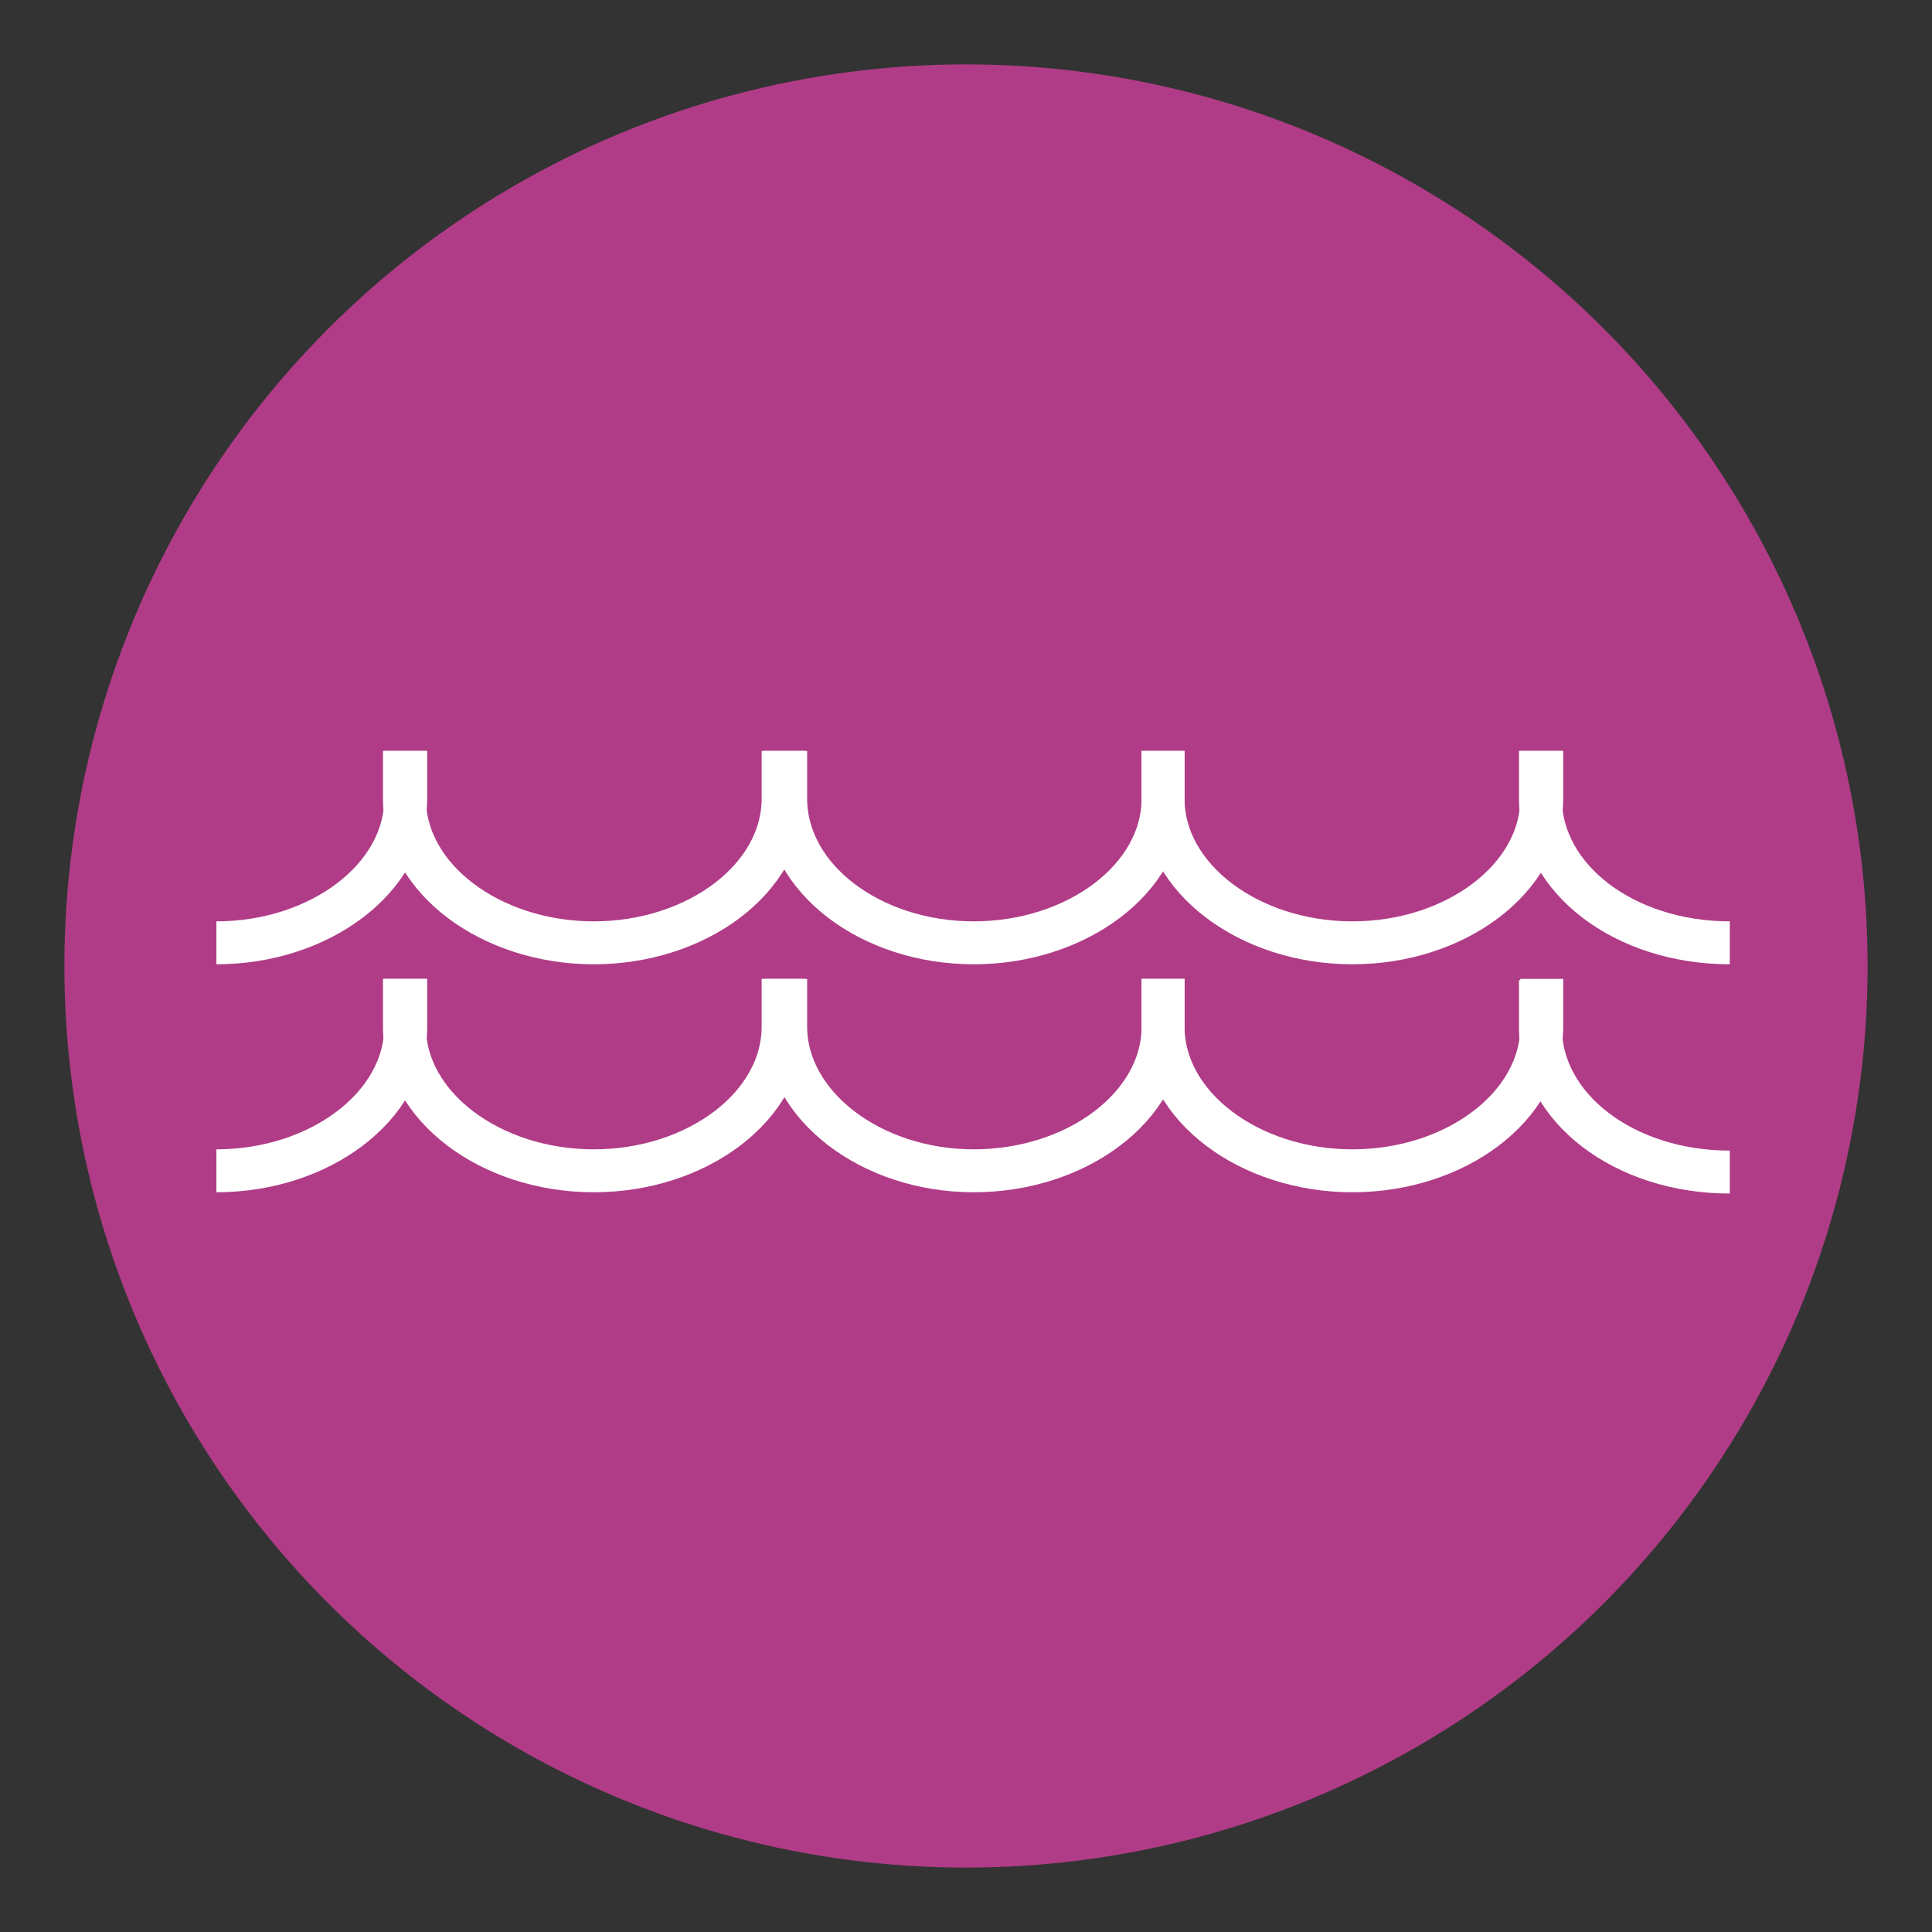
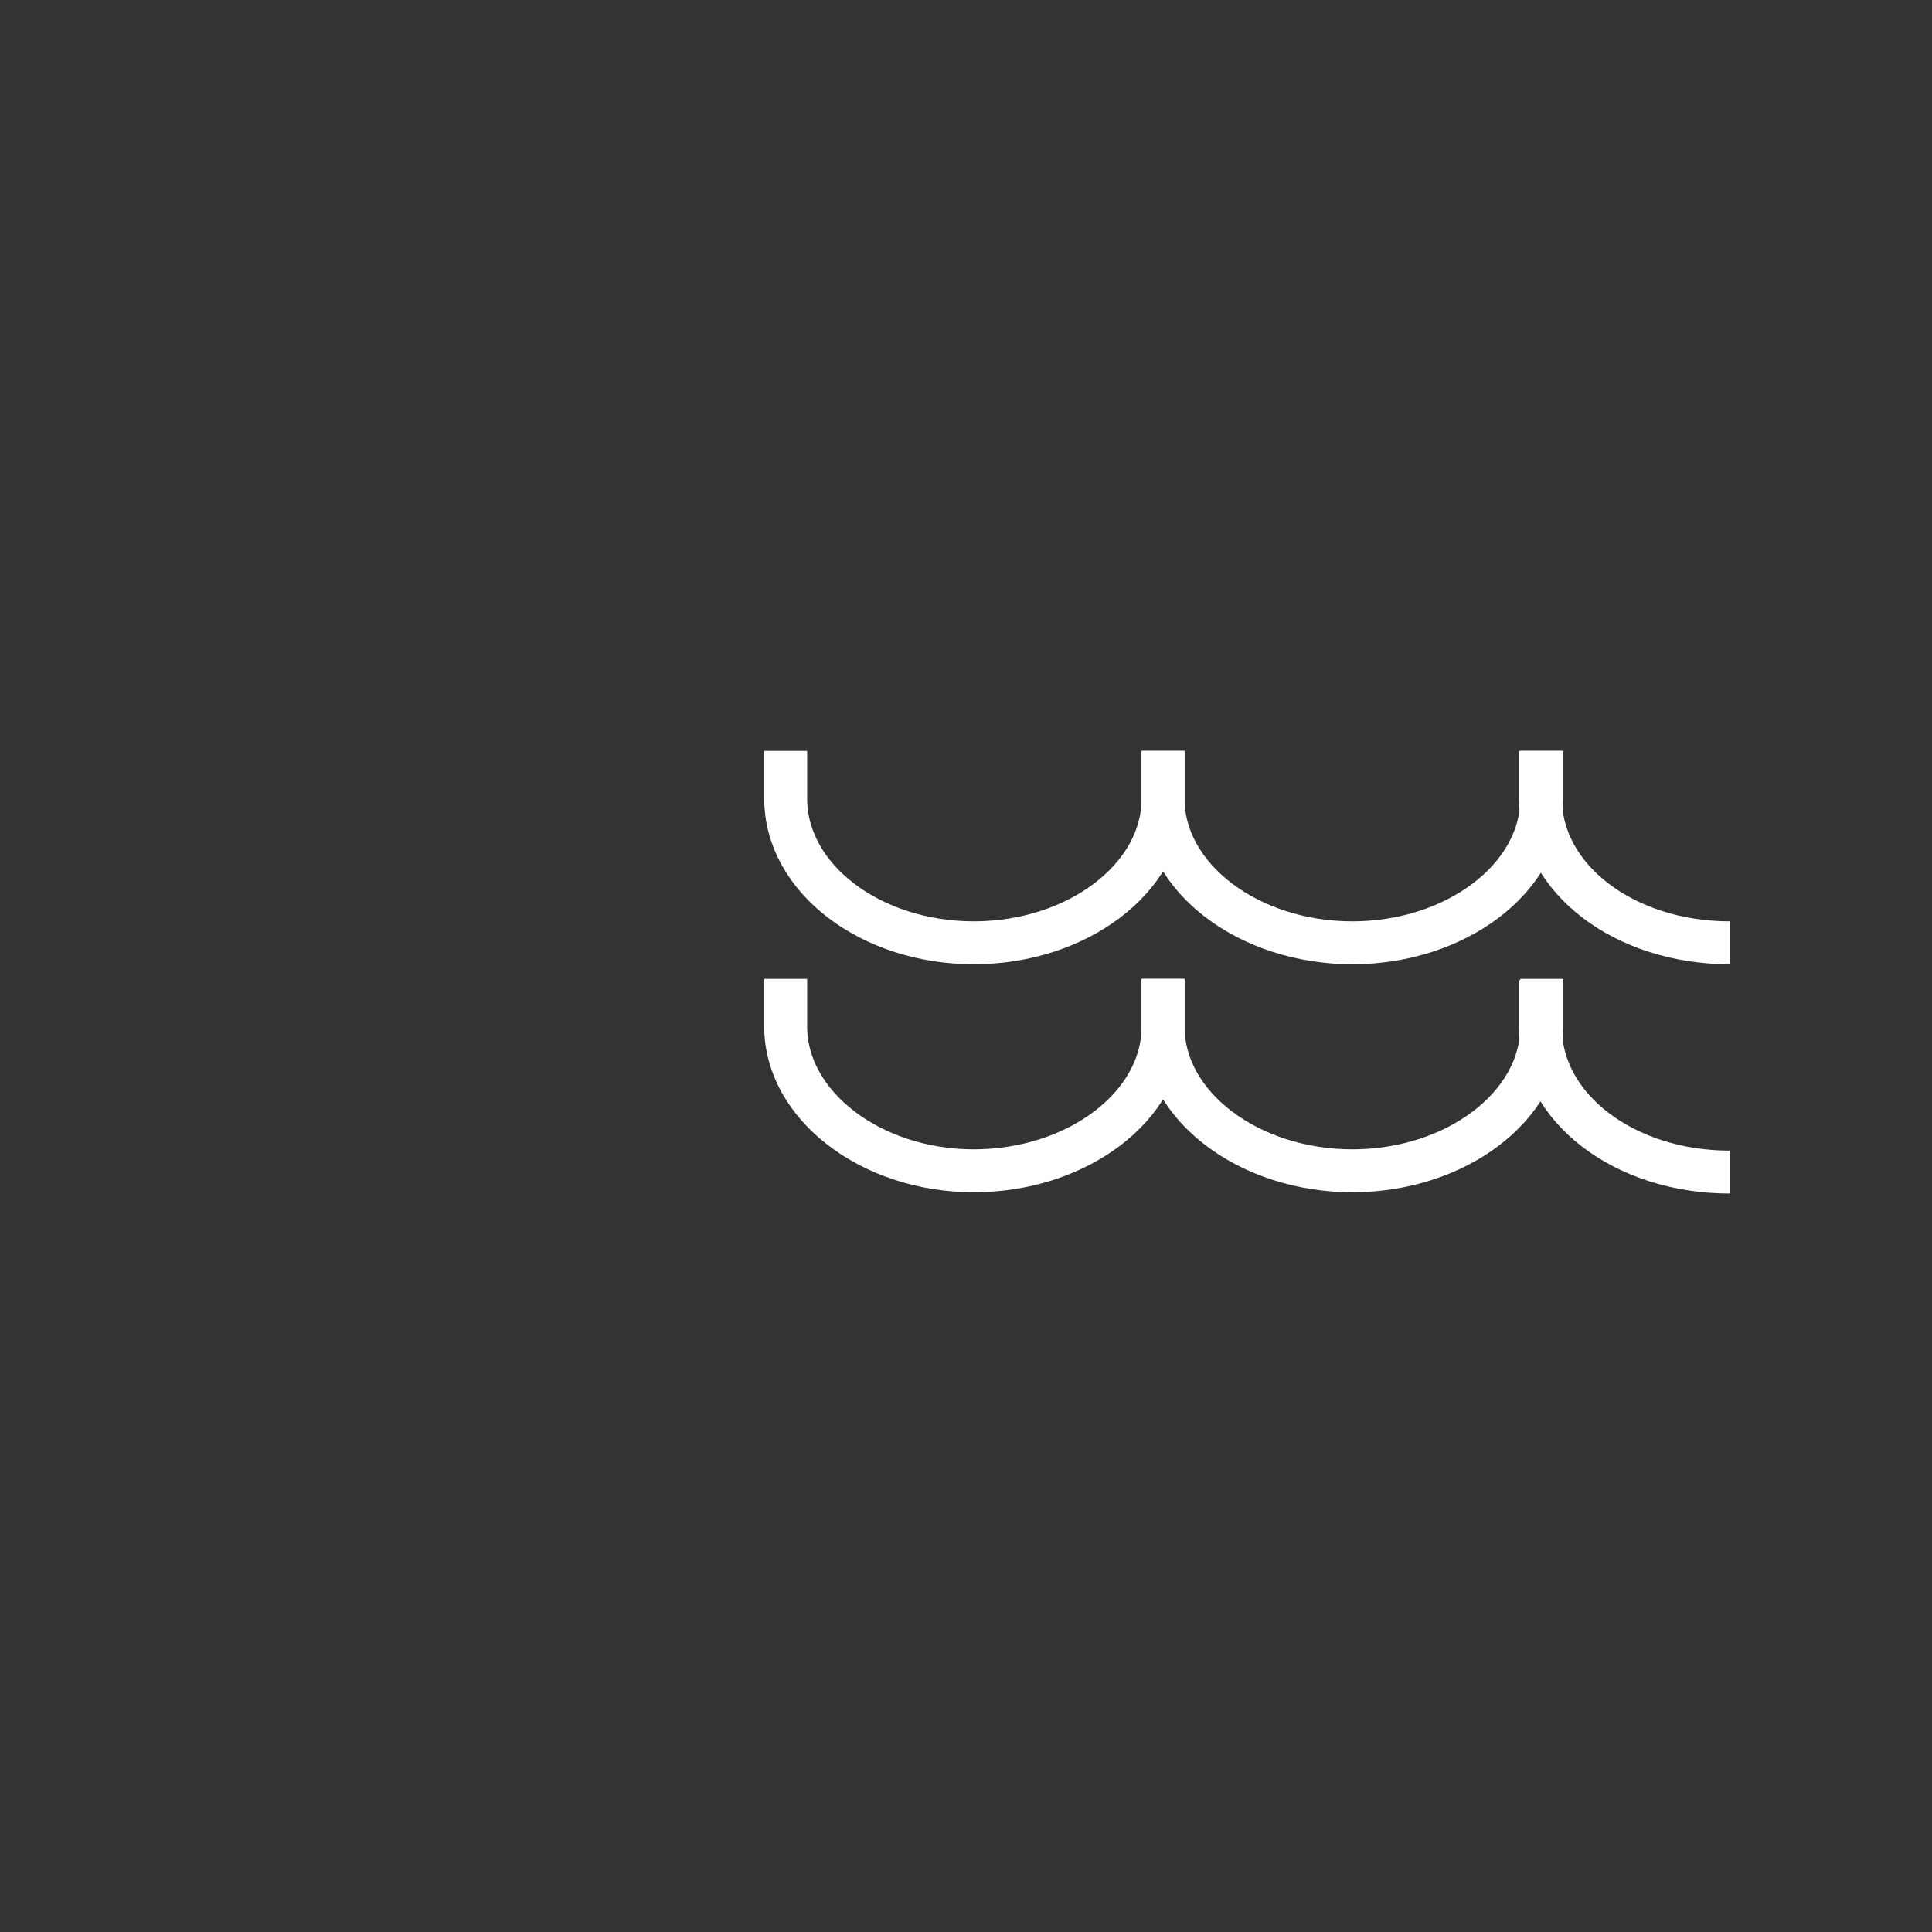
<svg xmlns="http://www.w3.org/2000/svg" id="Calque_1" x="0px" y="0px" width="150px" height="150px" viewBox="0 0 150 150" style="enable-background:new 0 0 150 150;" xml:space="preserve">
  <rect x="0" y="0" width="150" height="150" fill="#333333" stroke="none" />
  <style type="text/css">	.st0{fill-rule:evenodd;clip-rule:evenodd;fill:#B03C87;}	.st1{fill:none;stroke:#FFFFFF;stroke-width:3.333;stroke-miterlimit:10;}</style>
  <g id="Calque_2_00000031928092916128701220000014476539664835544502_">
-     <circle class="st0" cx="75" cy="75" r="70" />
-   </g>
+     </g>
  <g id="Calque_3">
-     <path class="st1" d="M60.8,58.3c0,0,0,2.3,0,3.7c0,6.2-6.7,11.2-14.7,11.2s-14.7-5-14.7-11.2c0-1.3,0-3.7,0-3.7" />
-     <path class="st1" d="M31.5,58.3c0,0,0,2.3,0,3.7c0,6.2-6.7,11.2-14.7,11.2" />
    <path class="st1" d="M90.3,58.3c0,0,0,2.3,0,3.7c0,6.2-6.7,11.2-14.7,11.2S61,68.2,61,62c0-1.3,0-3.7,0-3.7" />
    <path class="st1" d="M119.7,58.3c0,0,0,2.3,0,3.7c0,6.2-6.7,11.2-14.7,11.2s-14.7-5-14.7-11.2c0-1.3,0-3.7,0-3.7" />
    <path class="st1" d="M134.3,73.2c-8.2,0-14.7-5-14.7-11.2c0-1.3,0-3.7,0-3.7" />
-     <path class="st1" d="M60.8,76c0,0,0,2.3,0,3.7c0,6.2-6.7,11.2-14.7,11.2s-14.7-5-14.7-11.2c0-1.3,0-3.7,0-3.7" />
-     <path class="st1" d="M31.5,76c0,0,0,2.3,0,3.7c0,6.2-6.7,11.2-14.7,11.2" />
    <path class="st1" d="M90.3,76c0,0,0,2.3,0,3.7c0,6.2-6.7,11.2-14.7,11.2S61,85.8,61,79.7c0-1.3,0-3.7,0-3.7" />
    <path class="st1" d="M119.7,76c0,0,0,2.3,0,3.7c0,6.2-6.7,11.2-14.7,11.2s-14.7-5-14.7-11.2c0-1.3,0-3.7,0-3.7" />
    <path class="st1" d="M134.3,91c-8.2,0-14.7-5-14.7-11.2c0-1.3,0-3.7,0-3.7" />
  </g>
</svg>